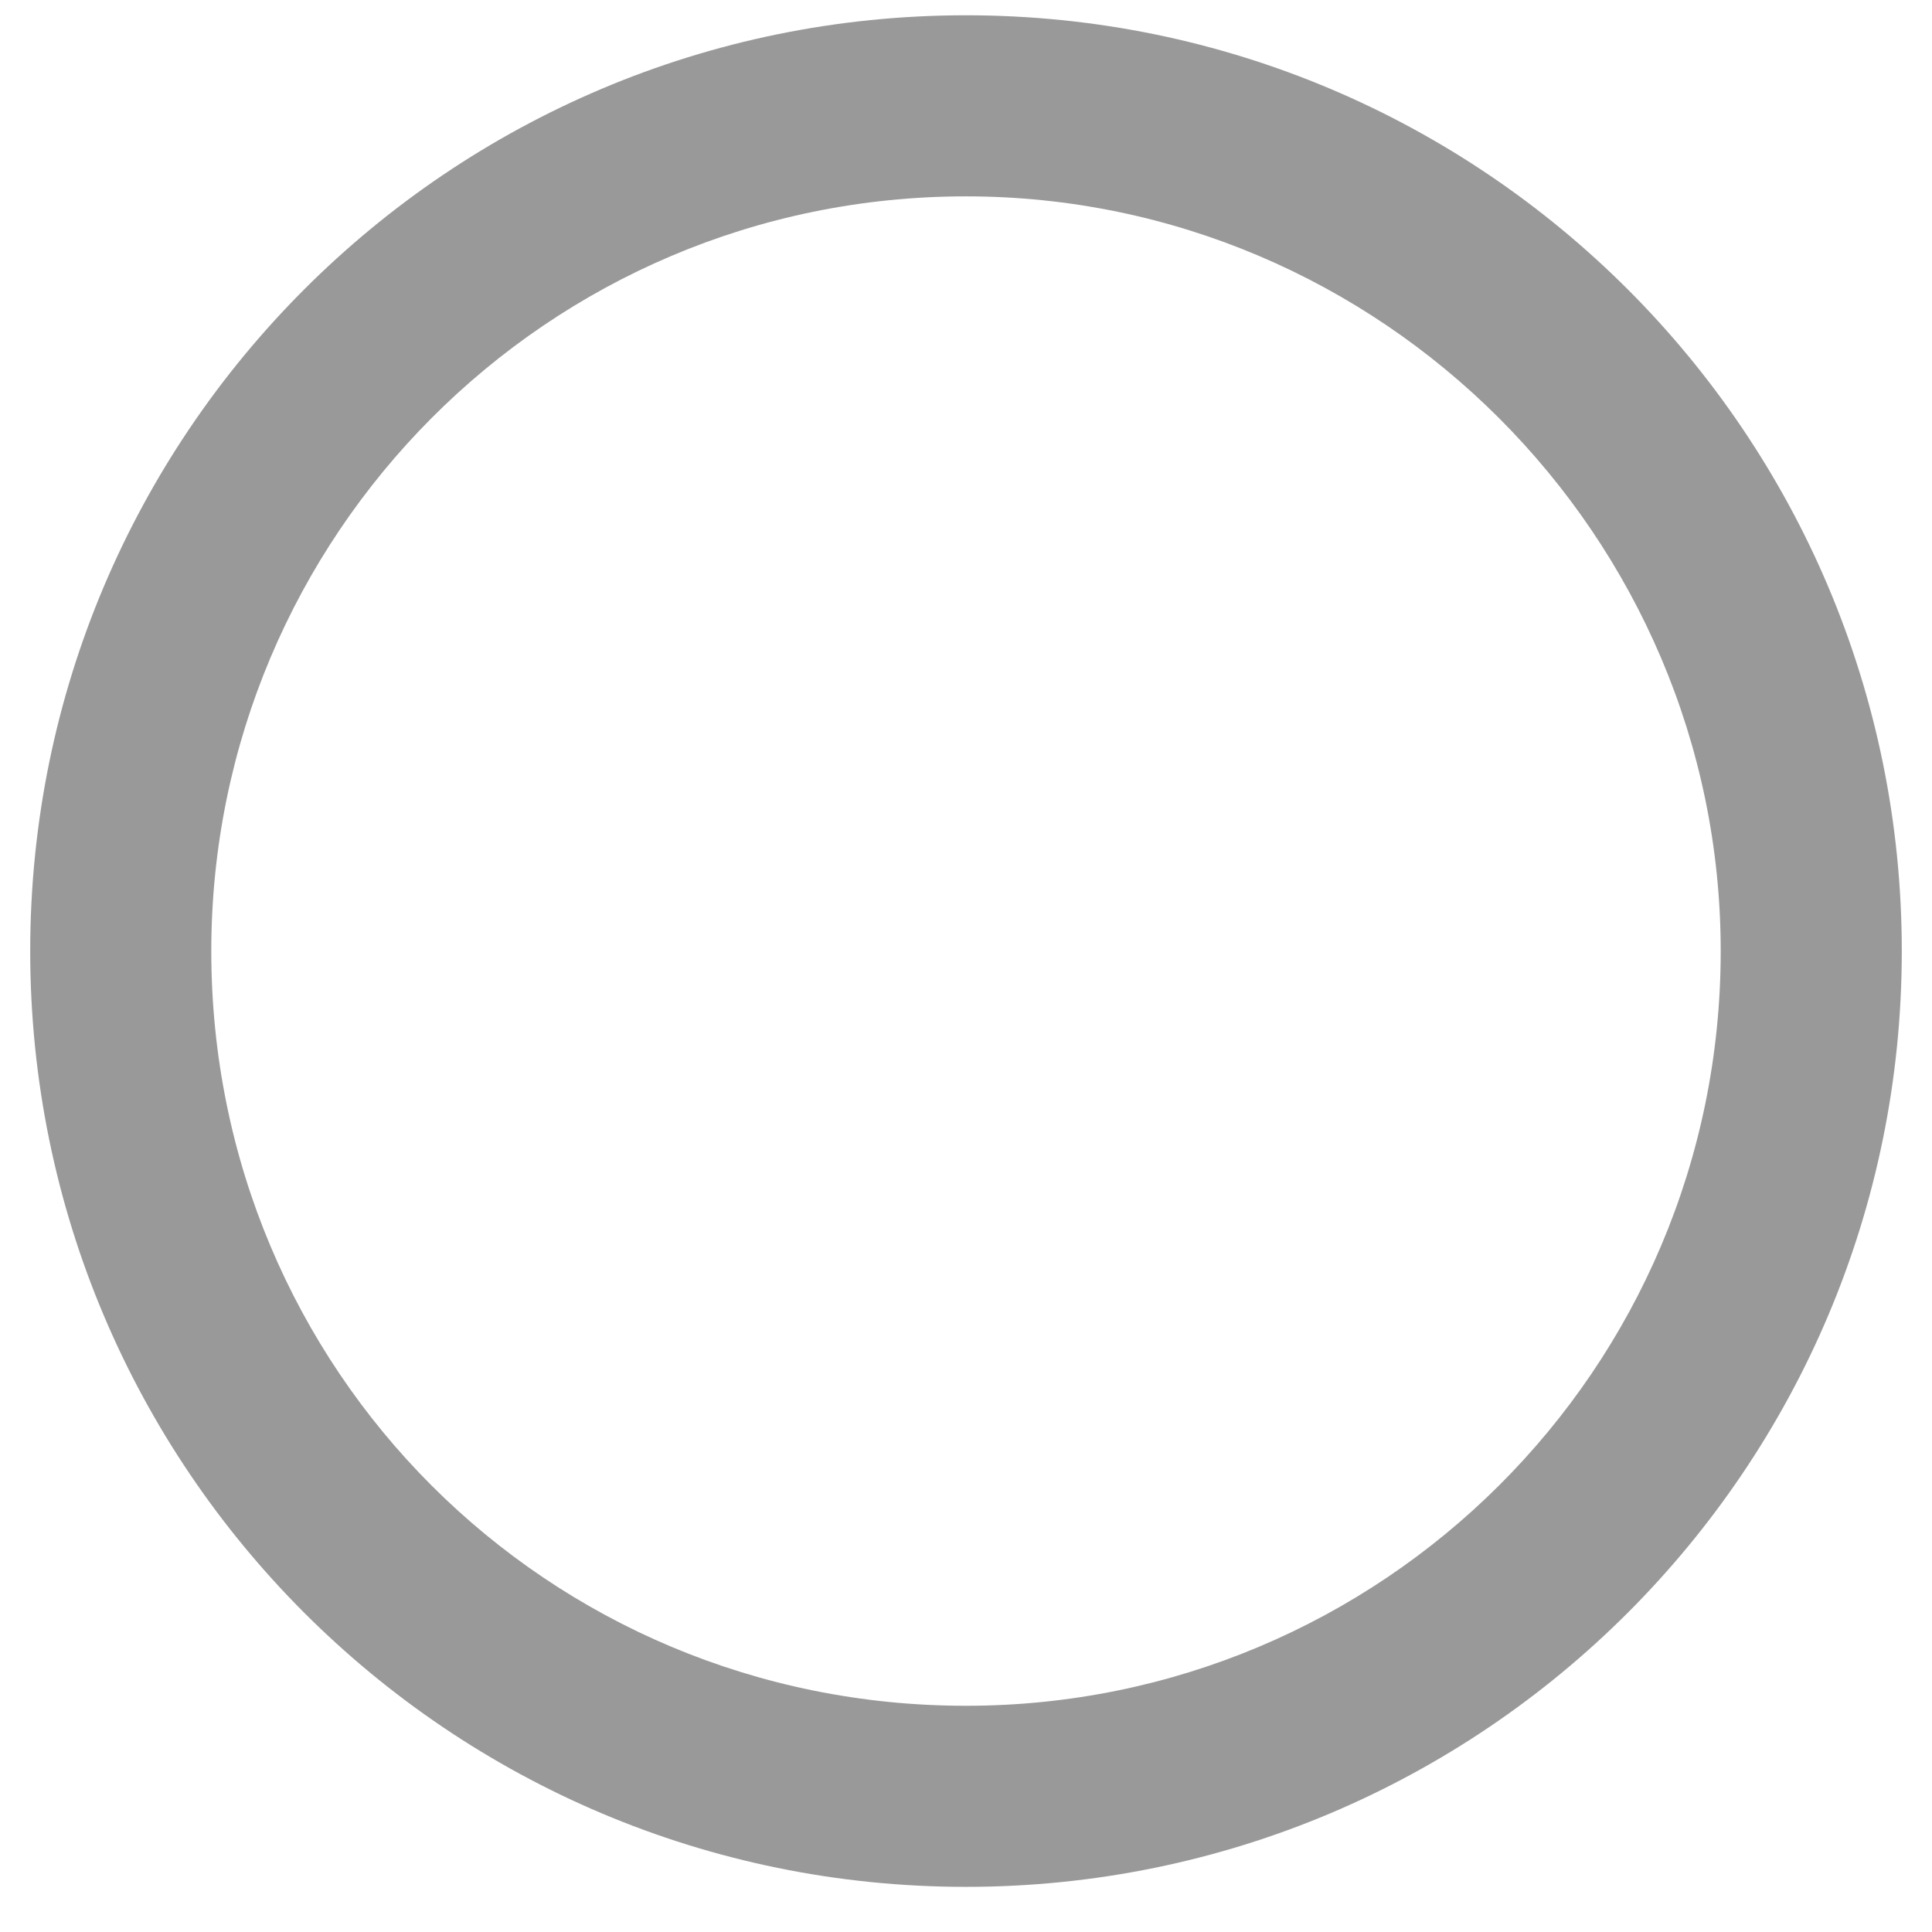
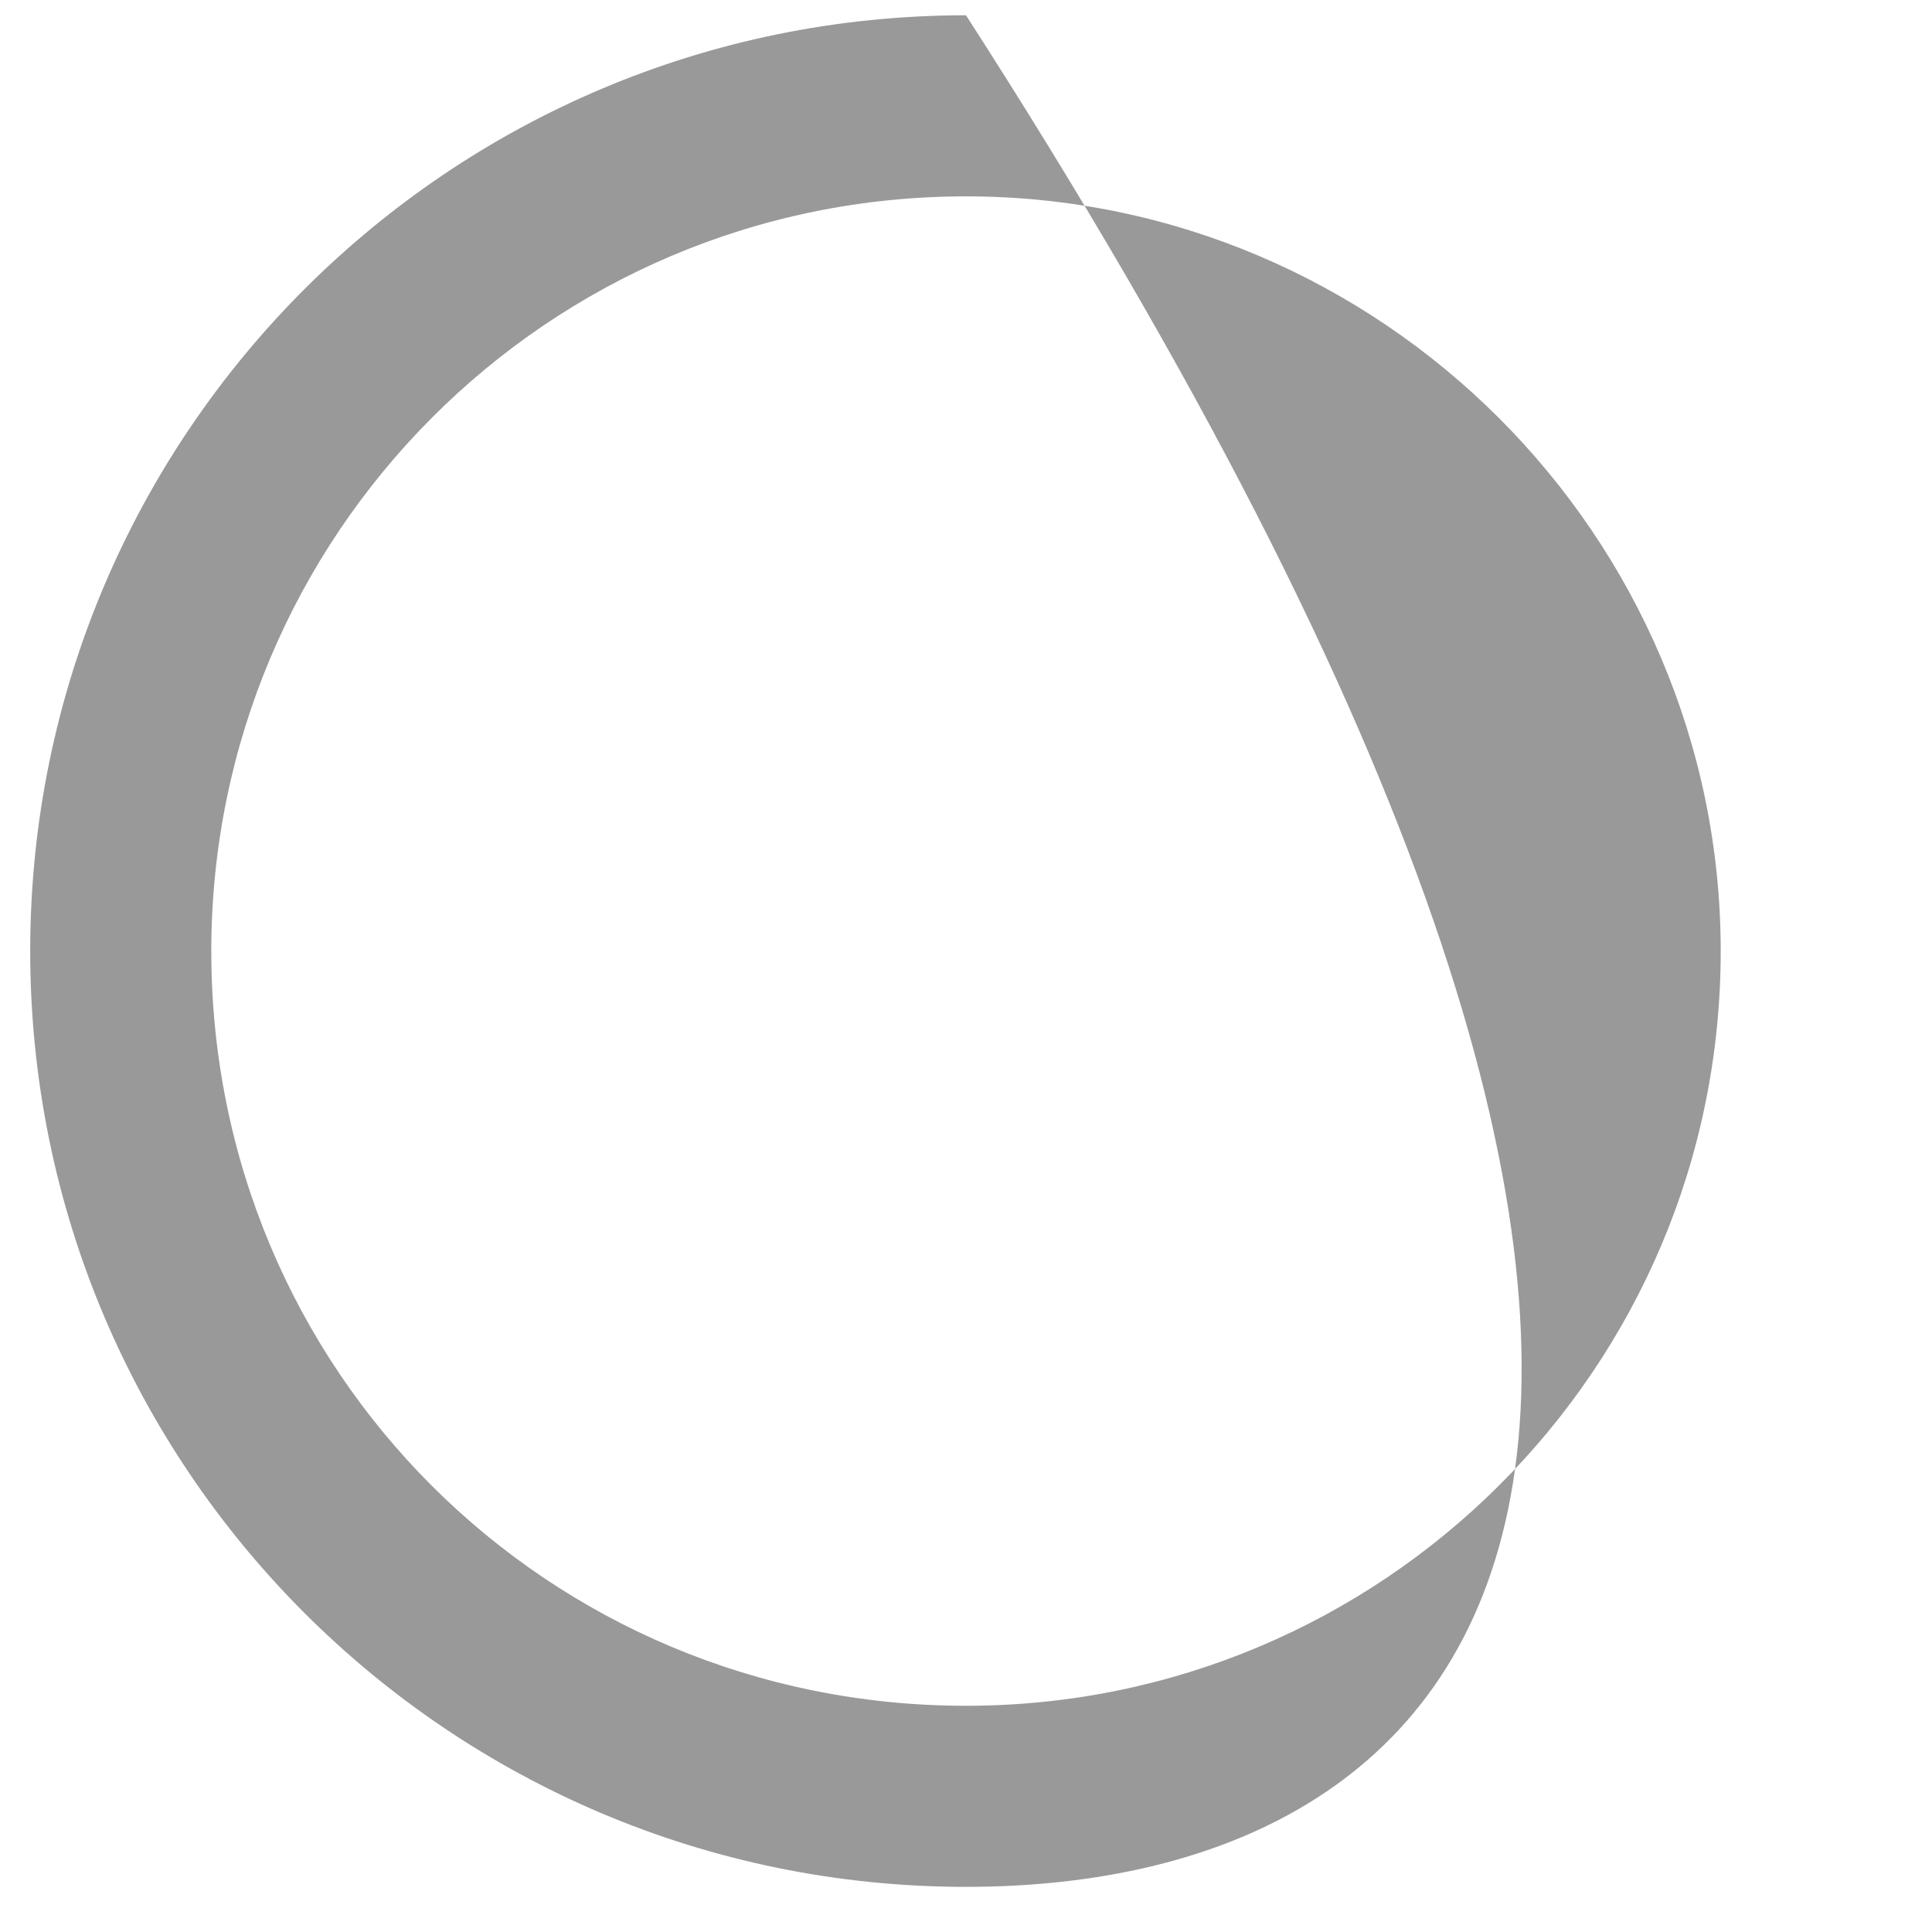
<svg xmlns="http://www.w3.org/2000/svg" width="11" height="11" viewBox="0 0 11 11" fill="none">
-   <path d="M5.5 0.087C8.443 0.087 10.828 2.472 10.828 5.415C10.828 8.358 8.443 10.743 5.5 10.743C2.557 10.743 0.172 8.358 0.172 5.415C0.172 2.472 2.557 0.087 5.5 0.087ZM5.5 9.712C7.863 9.712 9.797 7.8 9.797 5.415C9.797 3.052 7.863 1.118 5.5 1.118C3.115 1.118 1.203 3.052 1.203 5.415C1.203 7.8 3.115 9.712 5.5 9.712Z" fill="#999999" />
+   <path d="M5.5 0.087C10.828 8.358 8.443 10.743 5.5 10.743C2.557 10.743 0.172 8.358 0.172 5.415C0.172 2.472 2.557 0.087 5.5 0.087ZM5.5 9.712C7.863 9.712 9.797 7.8 9.797 5.415C9.797 3.052 7.863 1.118 5.5 1.118C3.115 1.118 1.203 3.052 1.203 5.415C1.203 7.8 3.115 9.712 5.5 9.712Z" fill="#999999" />
</svg>